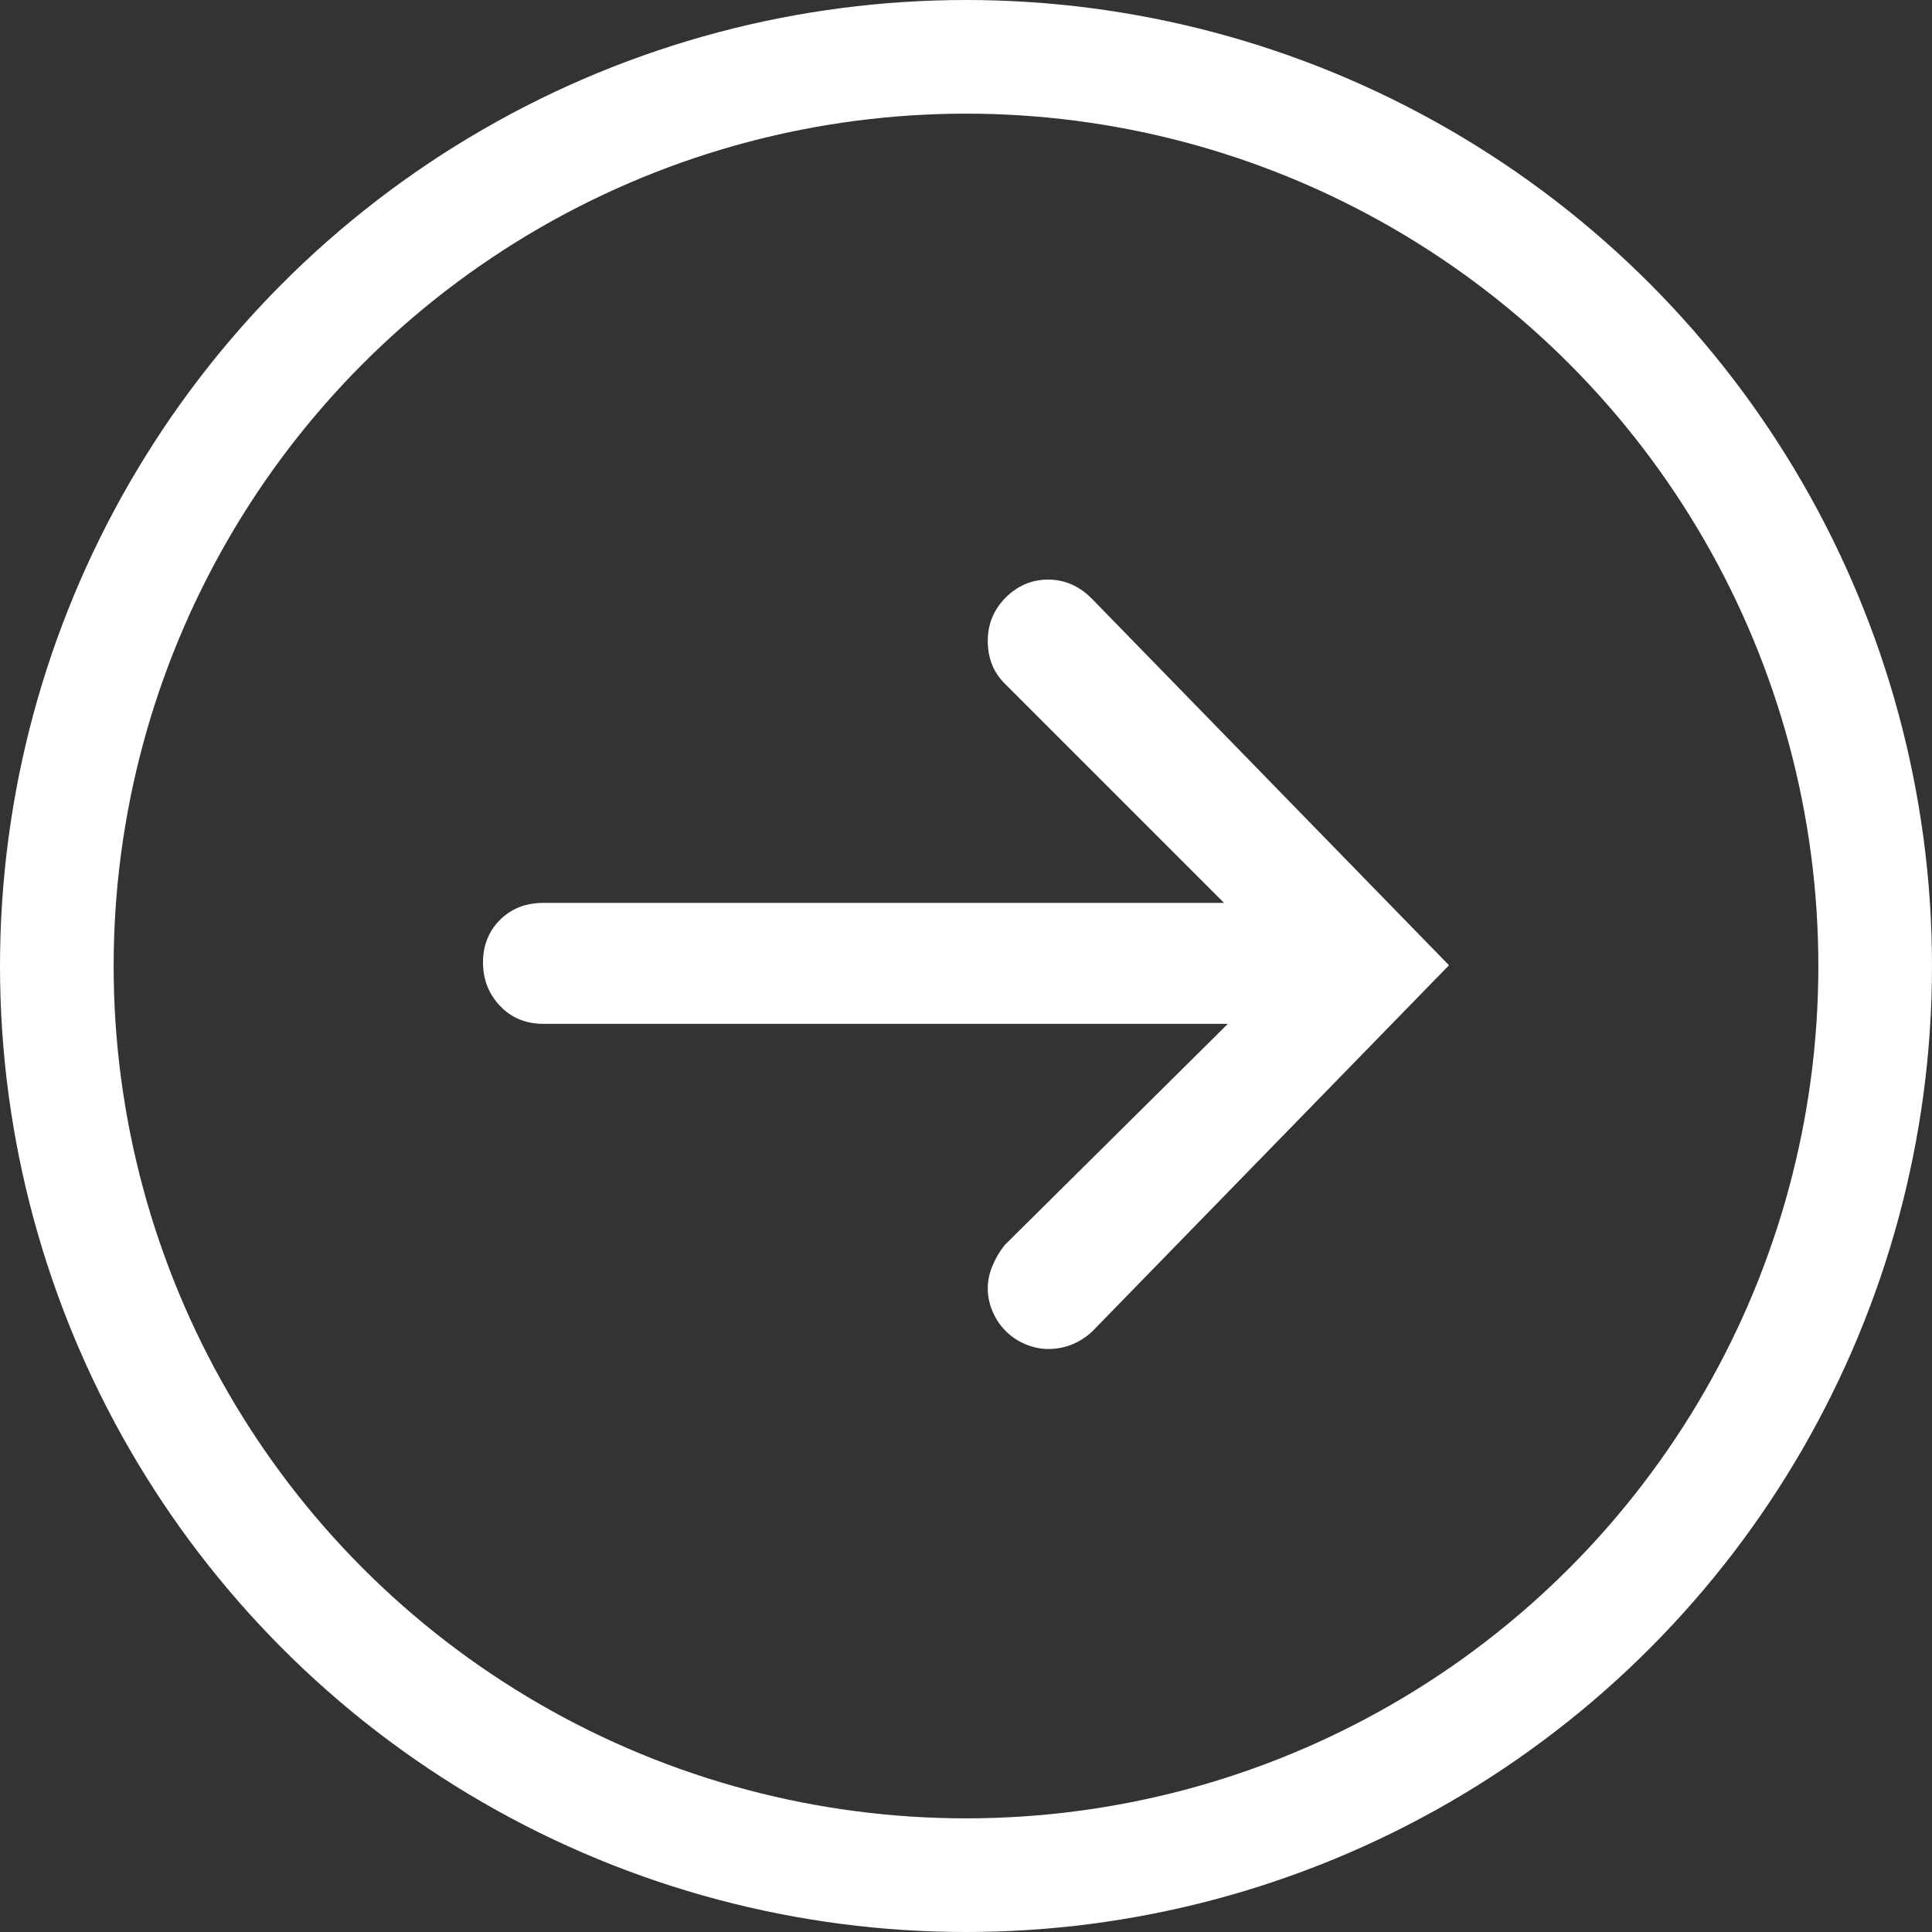
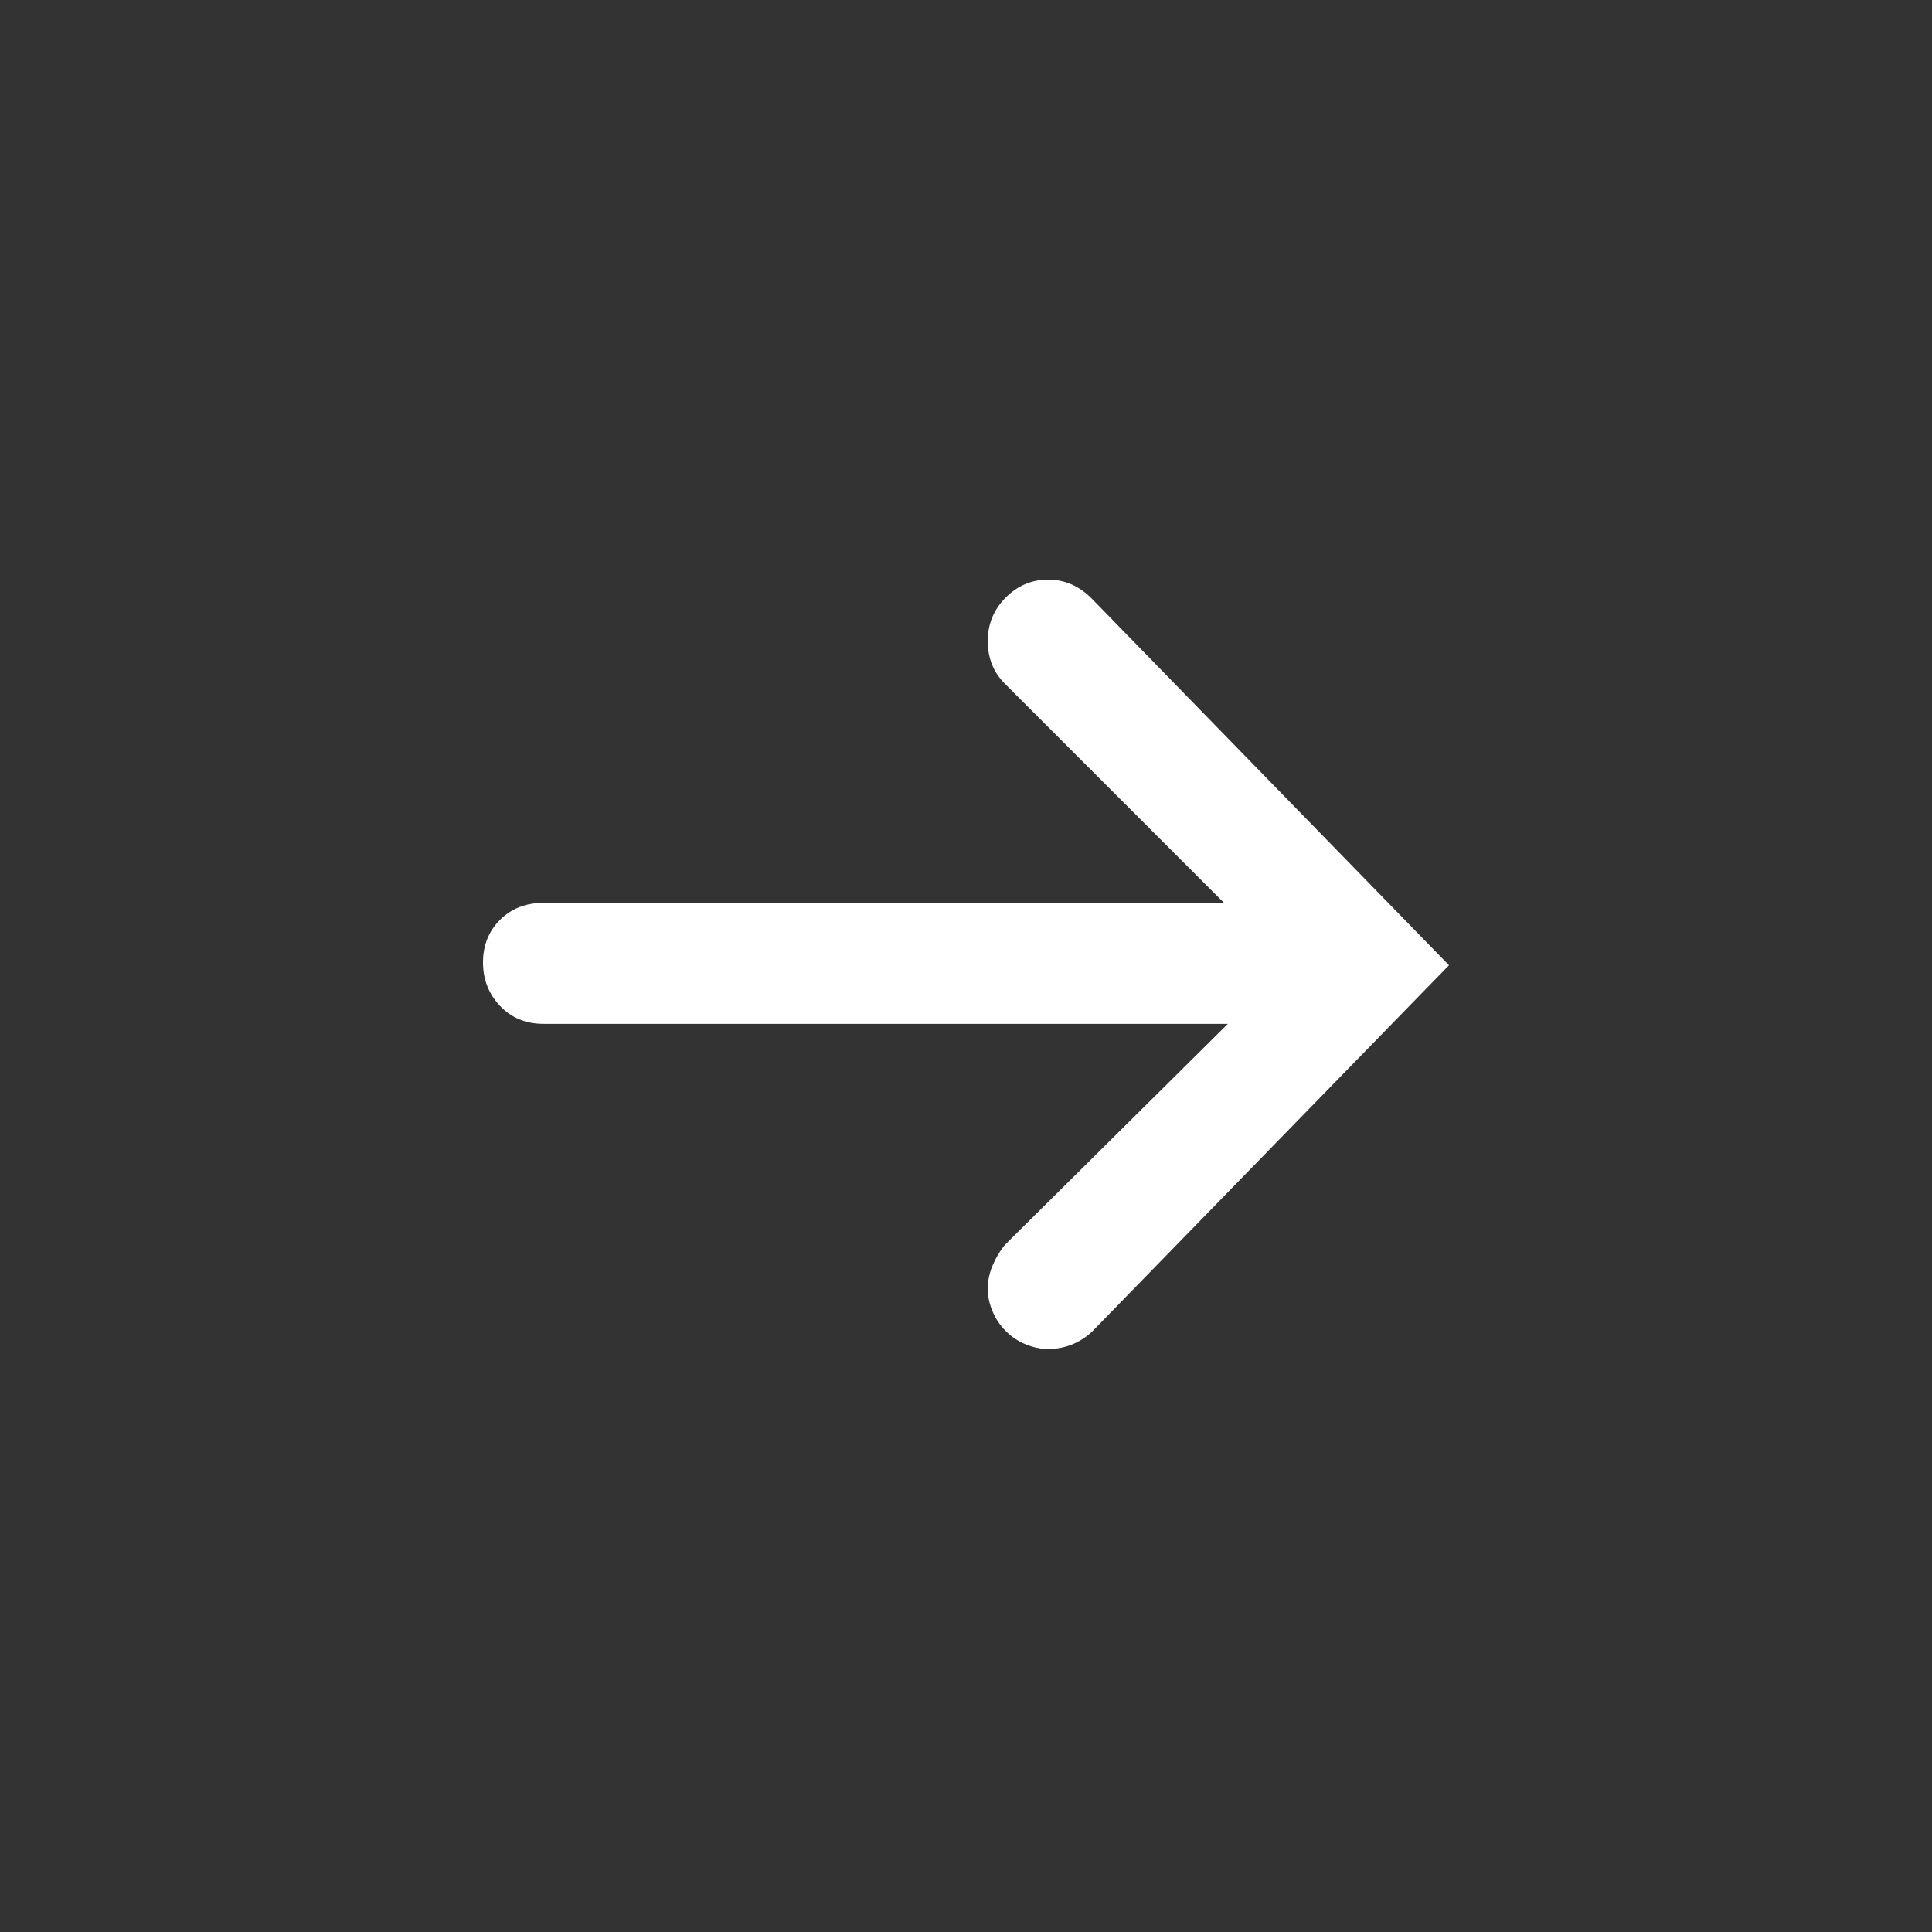
<svg xmlns="http://www.w3.org/2000/svg" width="34px" height="34px" viewBox="0 0 34 34" version="1.1">
  <rect x="0" y="0" width="34" height="34" fill="#333333" stroke="none" />
  <title>Group 2</title>
  <g id="NMC-re-brand-concepts" stroke="none" stroke-width="1" fill="none" fill-rule="evenodd">
    <g id="D-V2-Web-components" transform="translate(-683, -2838)">
      <g id="UI-icons" transform="translate(506, 2759)">
        <g transform="translate(0, 78)" id="Circle-icons">
          <g transform="translate(1, 0)">
            <g id="Group-2" transform="translate(176, 1)">
              <path d="M18.447,10.2 C18.735,10.2 18.991,10.311 19.212,10.533 L25.5,16.987 L19.212,23.441 C18.991,23.64 18.735,23.74 18.447,23.74 C18.314,23.74 18.181,23.712 18.048,23.657 C17.915,23.602 17.798,23.524 17.699,23.424 C17.599,23.324 17.521,23.208 17.466,23.075 C17.41,22.942 17.383,22.809 17.383,22.676 C17.383,22.542 17.41,22.409 17.466,22.276 C17.521,22.143 17.593,22.021 17.682,21.91 L21.608,18.018 L9.565,18.018 C9.254,18.018 8.999,17.913 8.799,17.702 C8.6,17.491 8.5,17.236 8.5,16.937 C8.5,16.637 8.6,16.388 8.799,16.188 C8.999,15.989 9.254,15.889 9.565,15.889 L21.541,15.889 L17.682,12.03 C17.482,11.83 17.383,11.581 17.383,11.281 C17.383,10.982 17.488,10.727 17.699,10.516 C17.909,10.305 18.159,10.2 18.447,10.2 Z" id="arrow-right-circle---simple-line-icons" fill="#ffffff" />
-               <circle id="Oval" stroke="#ffffff" stroke-width="2" cx="17" cy="17" r="16" />
            </g>
          </g>
        </g>
      </g>
    </g>
  </g>
</svg>